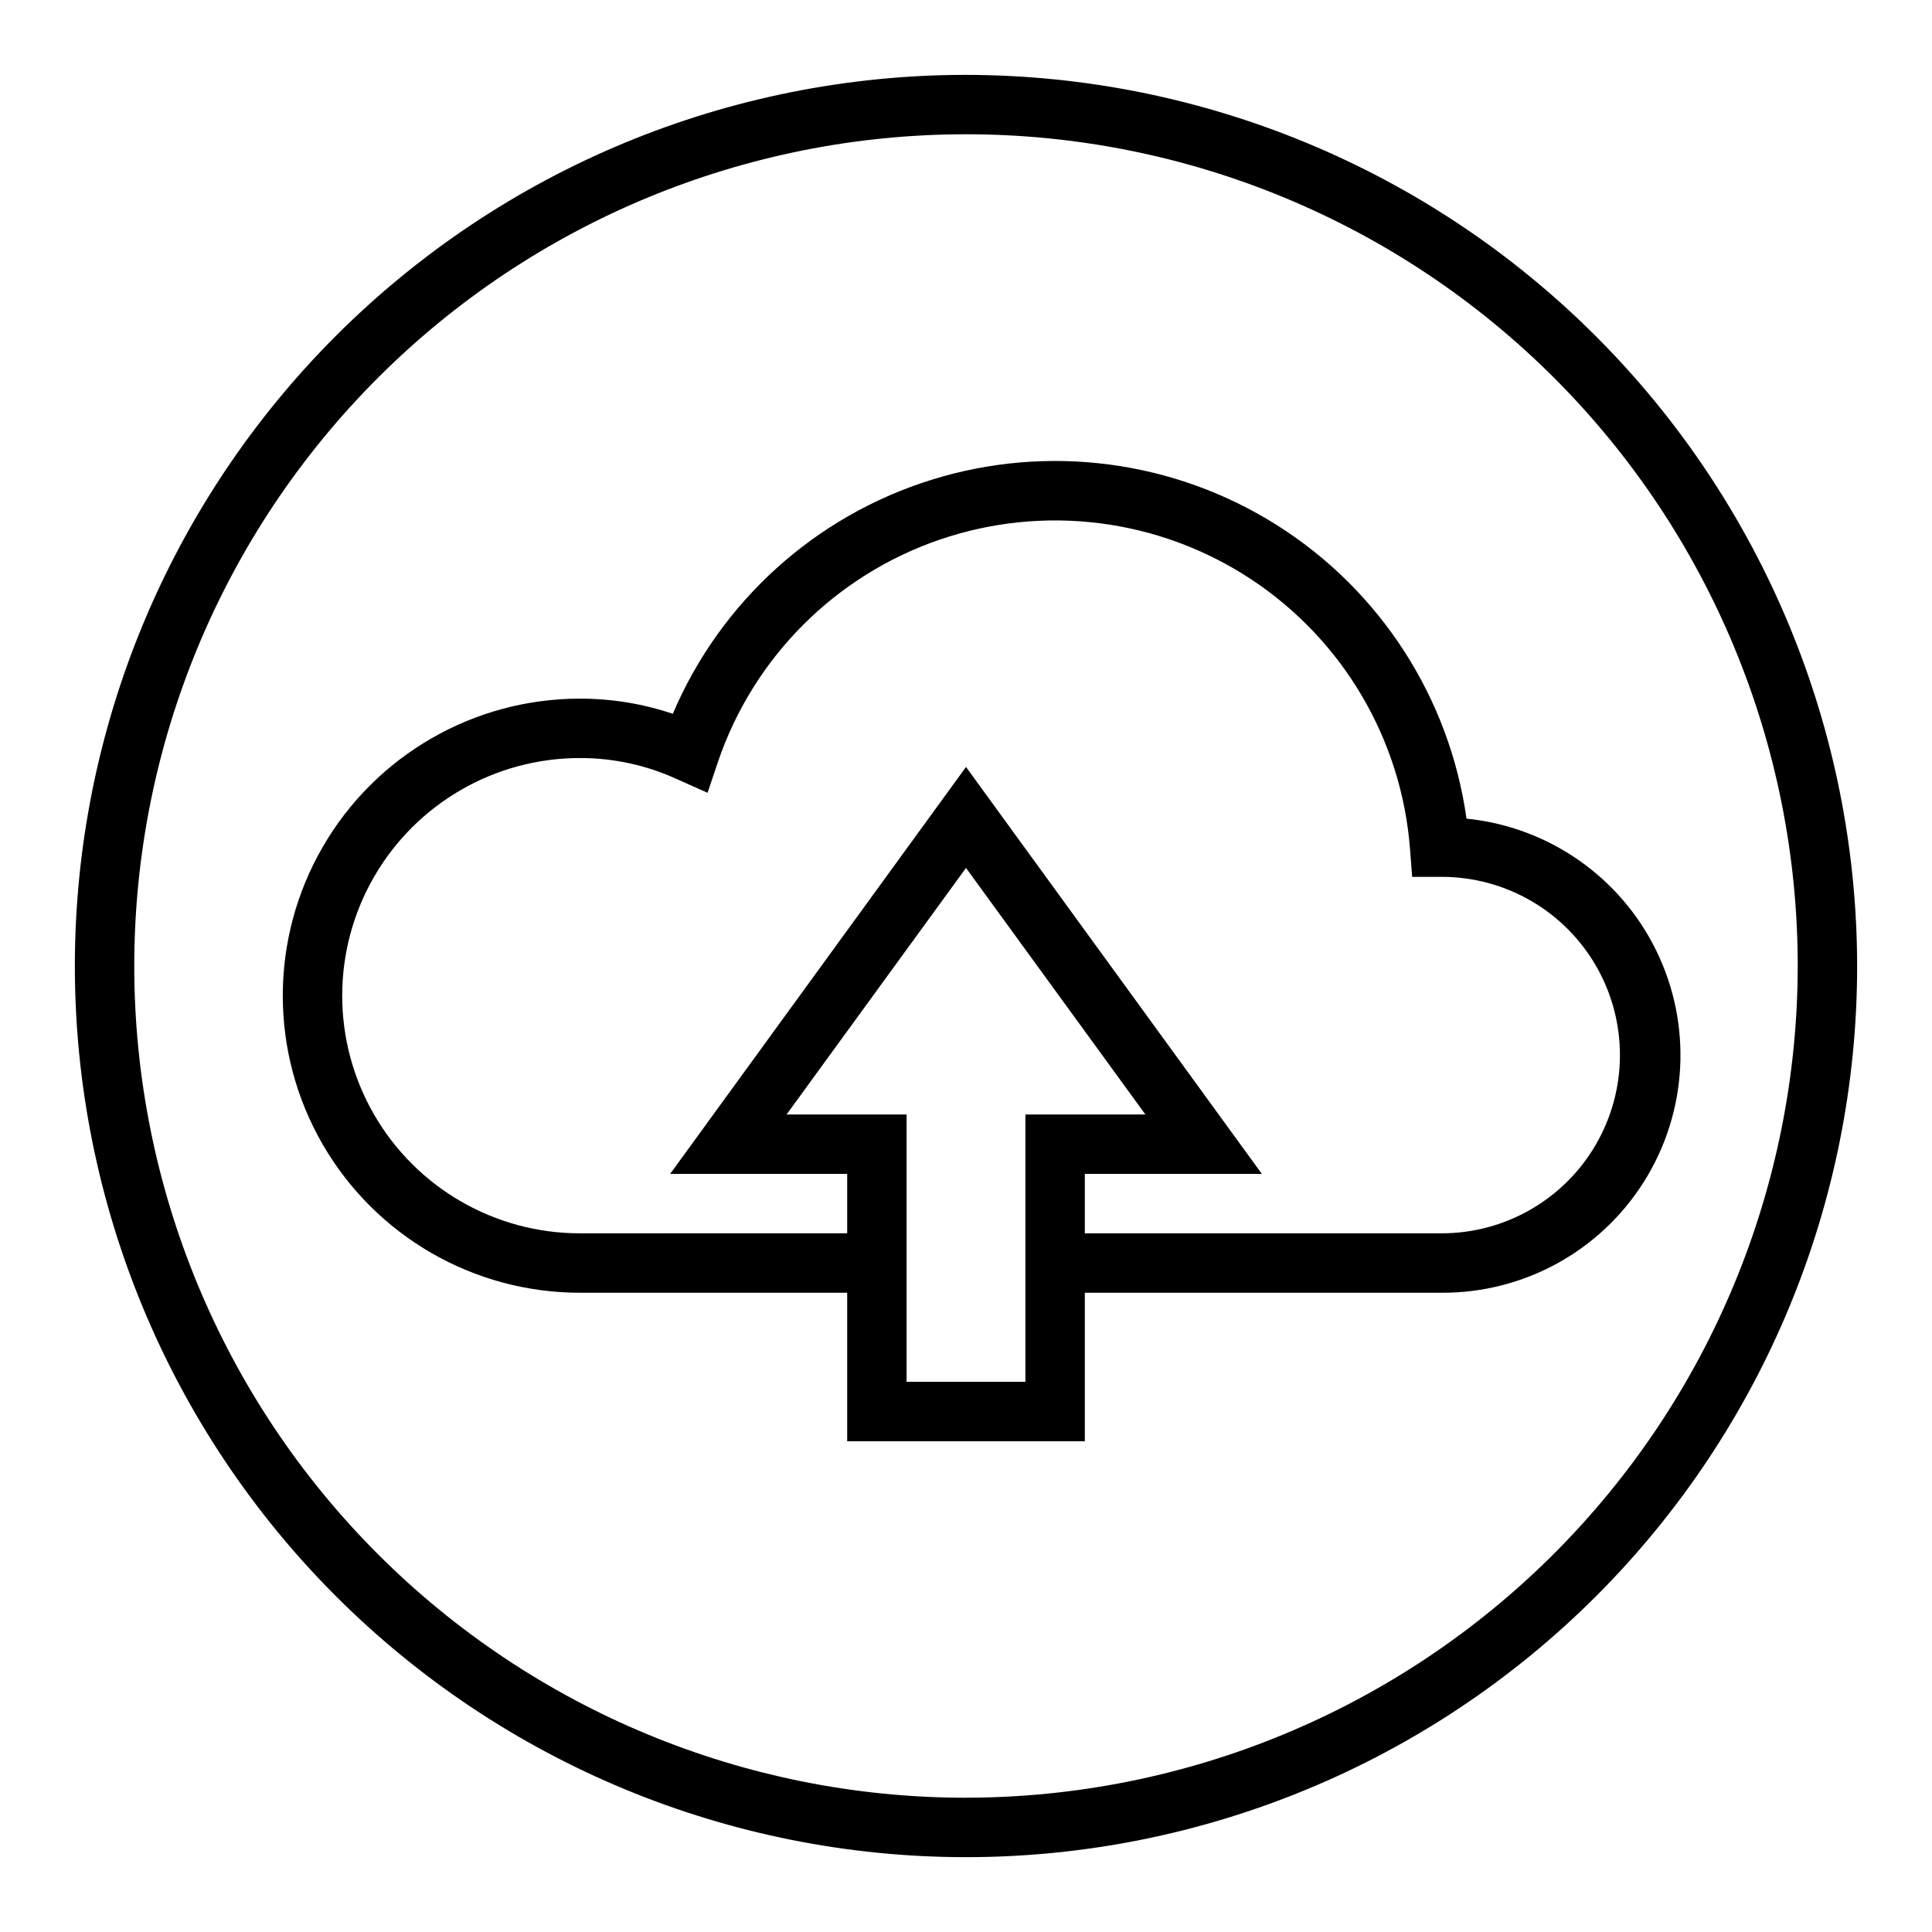
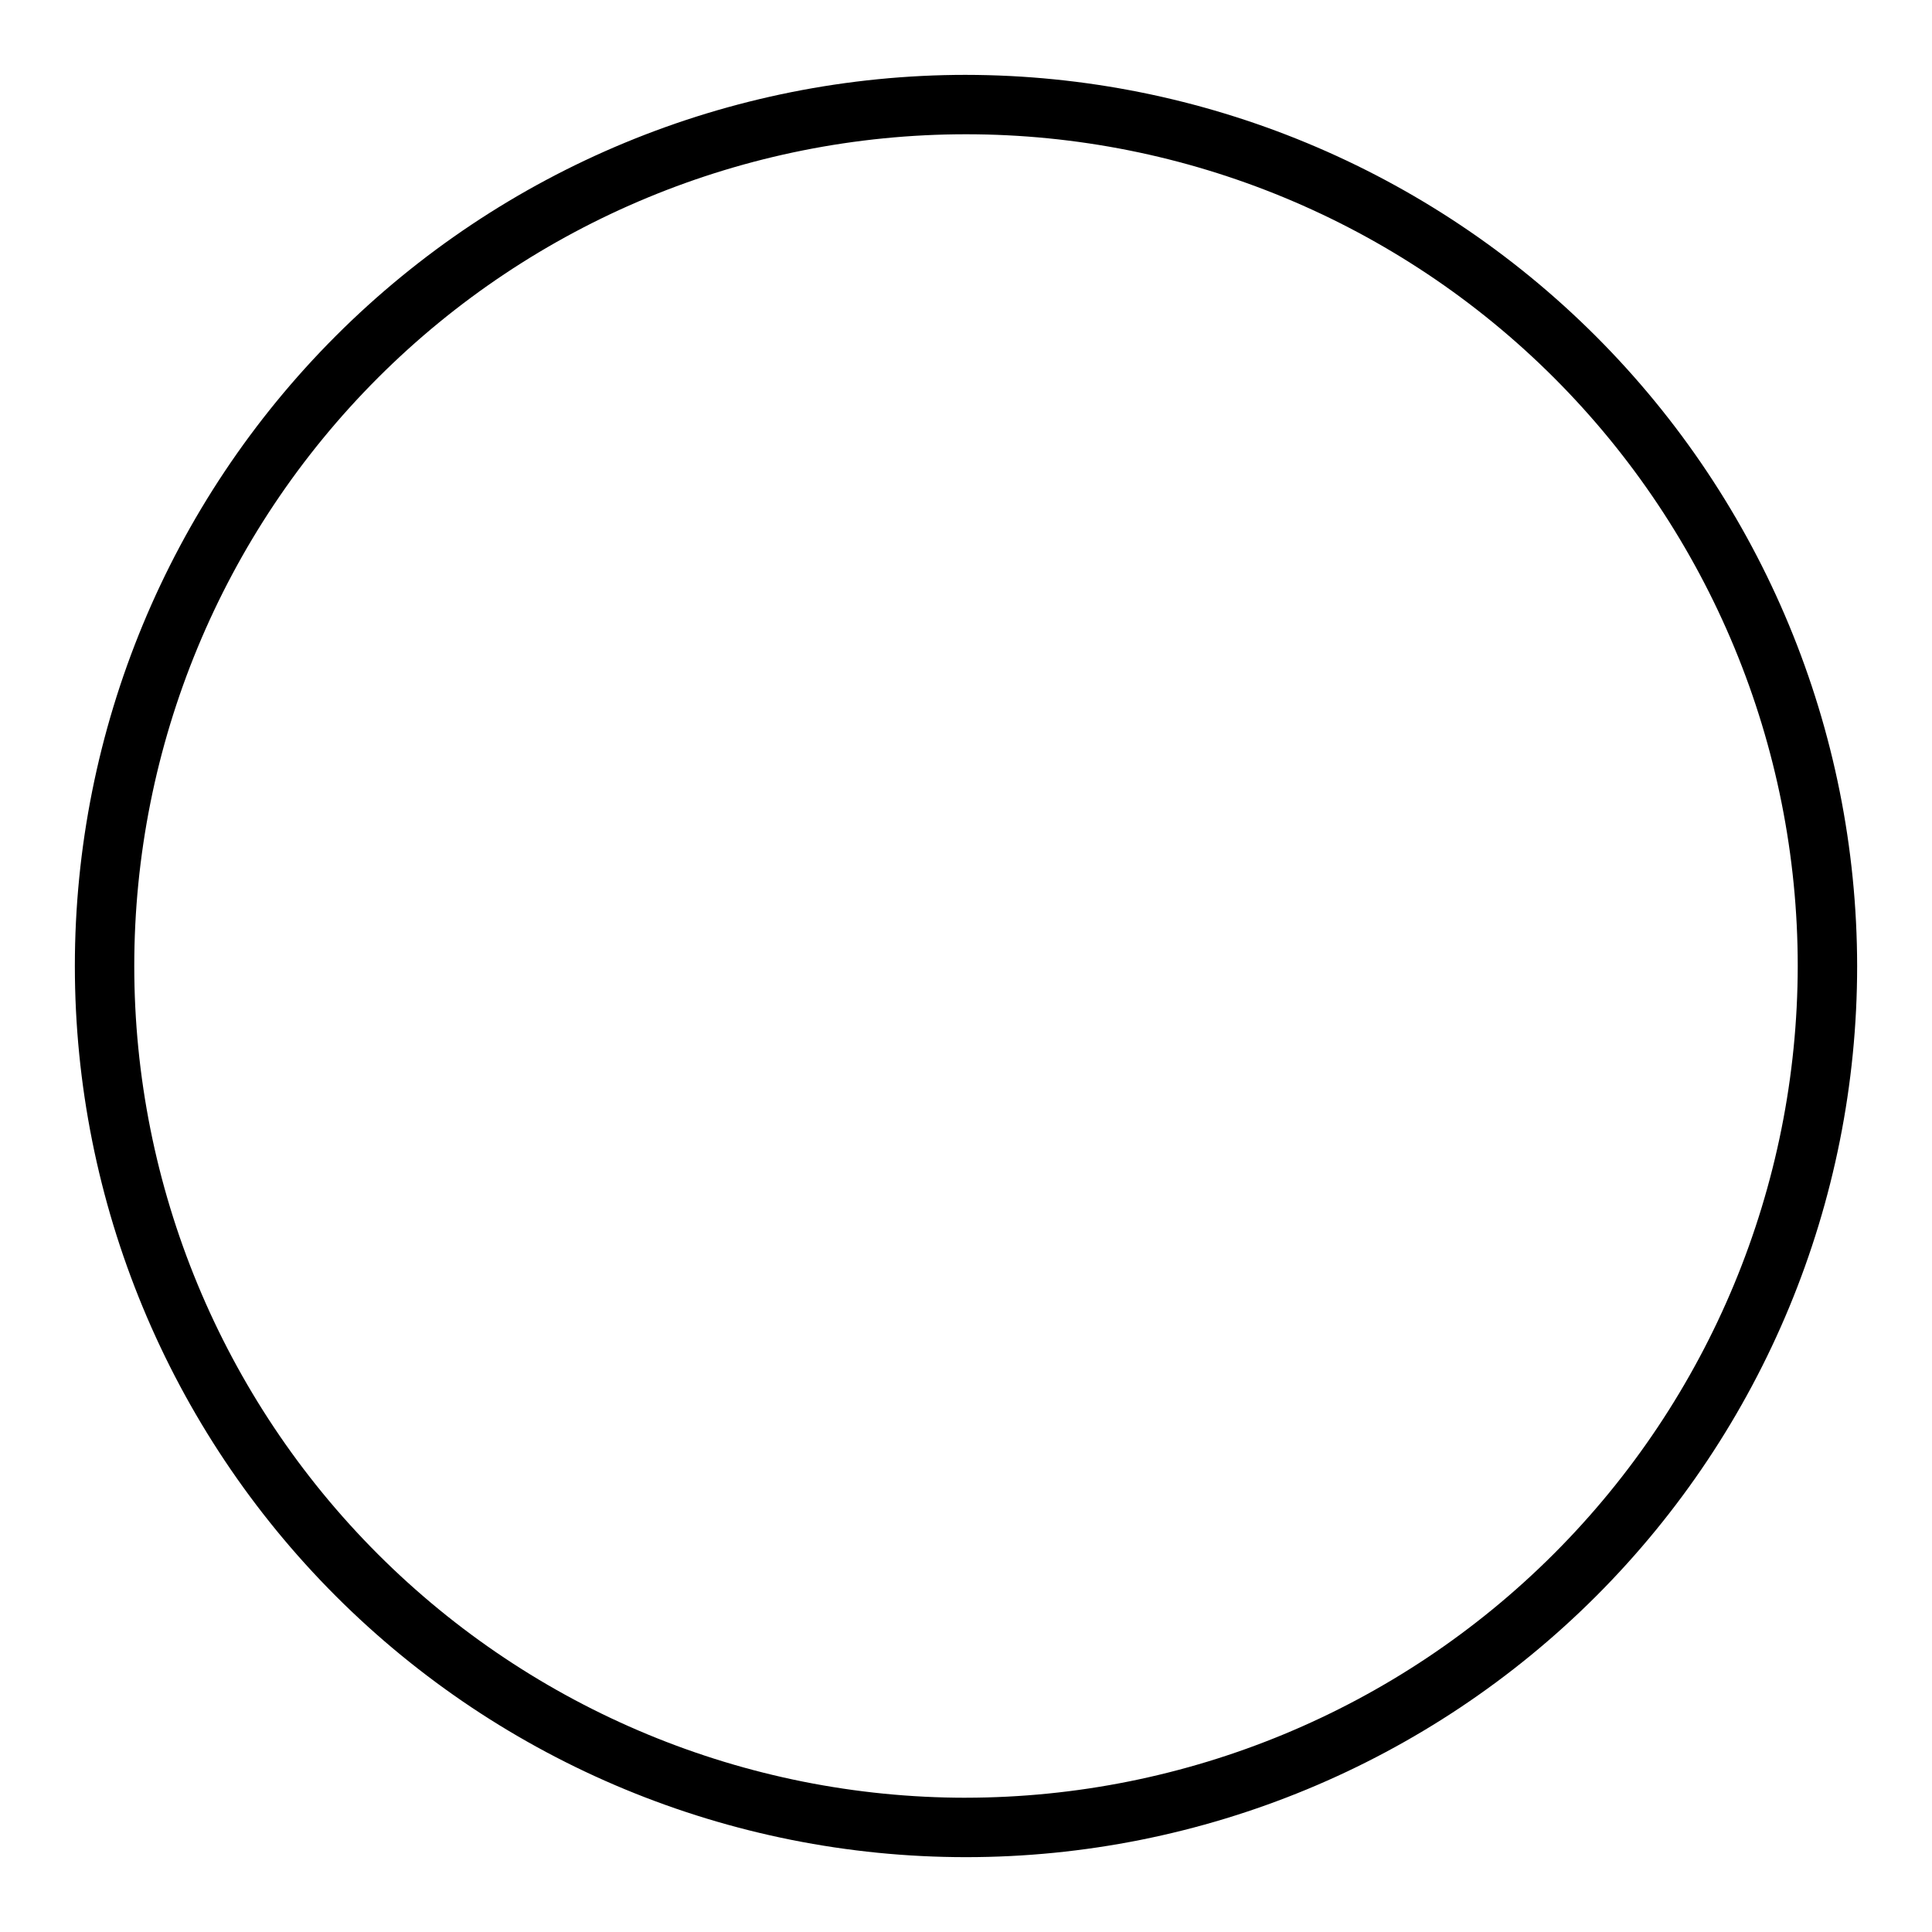
<svg xmlns="http://www.w3.org/2000/svg" fill="#000000" width="800px" height="800px" version="1.1" viewBox="144 144 512 512">
  <g>
    <path d="m400 163.84c-62.637 0-122.7 24.883-166.99 69.172-44.289 44.289-69.172 104.36-69.172 166.99 0 62.633 24.883 122.7 69.172 166.99 44.289 44.289 104.36 69.172 166.99 69.172 62.633 0 122.7-24.883 166.99-69.172 44.289-44.289 69.172-104.36 69.172-166.99-0.07-62.613-24.977-122.64-69.25-166.91-44.273-44.273-104.3-69.176-166.91-69.25zm0 456.58c-58.461 0-114.52-23.223-155.86-64.559-41.336-41.336-64.559-97.398-64.559-155.86 0-58.461 23.223-114.52 64.559-155.86s97.398-64.559 155.86-64.559c58.457 0 114.52 23.223 155.86 64.559 41.336 41.336 64.559 97.398 64.559 155.86-0.066 58.438-23.309 114.46-64.633 155.78-41.32 41.324-97.344 64.566-155.78 64.633z" />
-     <path d="m532.64 360.95c-4.492-31.996-22.812-60.406-50.109-77.699-27.297-17.289-60.809-21.715-91.66-12.105-30.852 9.609-55.922 32.285-68.57 62.016-7.938-2.668-16.262-4.027-24.637-4.016-28.125 0-54.113 15.004-68.176 39.363-14.062 24.355-14.062 54.363 0 78.719s40.051 39.359 68.176 39.359h70.848v39.359h62.977v-39.359h94.461c21.801 0.145 42.129-10.996 53.73-29.453 11.605-18.457 12.836-41.602 3.258-61.188-9.578-19.586-28.602-32.824-50.297-34.996zm-116.9 149.25h-31.488v-70.848h-31.801l47.547-65.34 47.547 65.34h-31.805zm110.21-39.359h-94.461v-15.746h46.918l-78.406-107.84-78.406 107.84h46.918v15.742l-70.848 0.004c-22.5 0-43.293-12.004-54.539-31.488-11.25-19.484-11.25-43.492 0-62.977 11.246-19.484 32.039-31.488 54.539-31.488 8.941-0.02 17.781 1.914 25.898 5.668l7.949 3.543 2.754-8.188c9.402-27.66 31.09-49.406 58.723-58.887 27.637-9.477 58.102-5.621 82.504 10.445 24.398 16.066 39.98 42.531 42.191 71.664l0.551 7.242h7.953c16.875 0.043 32.445 9.082 40.844 23.719 8.402 14.633 8.355 32.641-0.117 47.23-8.473 14.594-24.09 23.559-40.965 23.516z" />
  </g>
</svg>